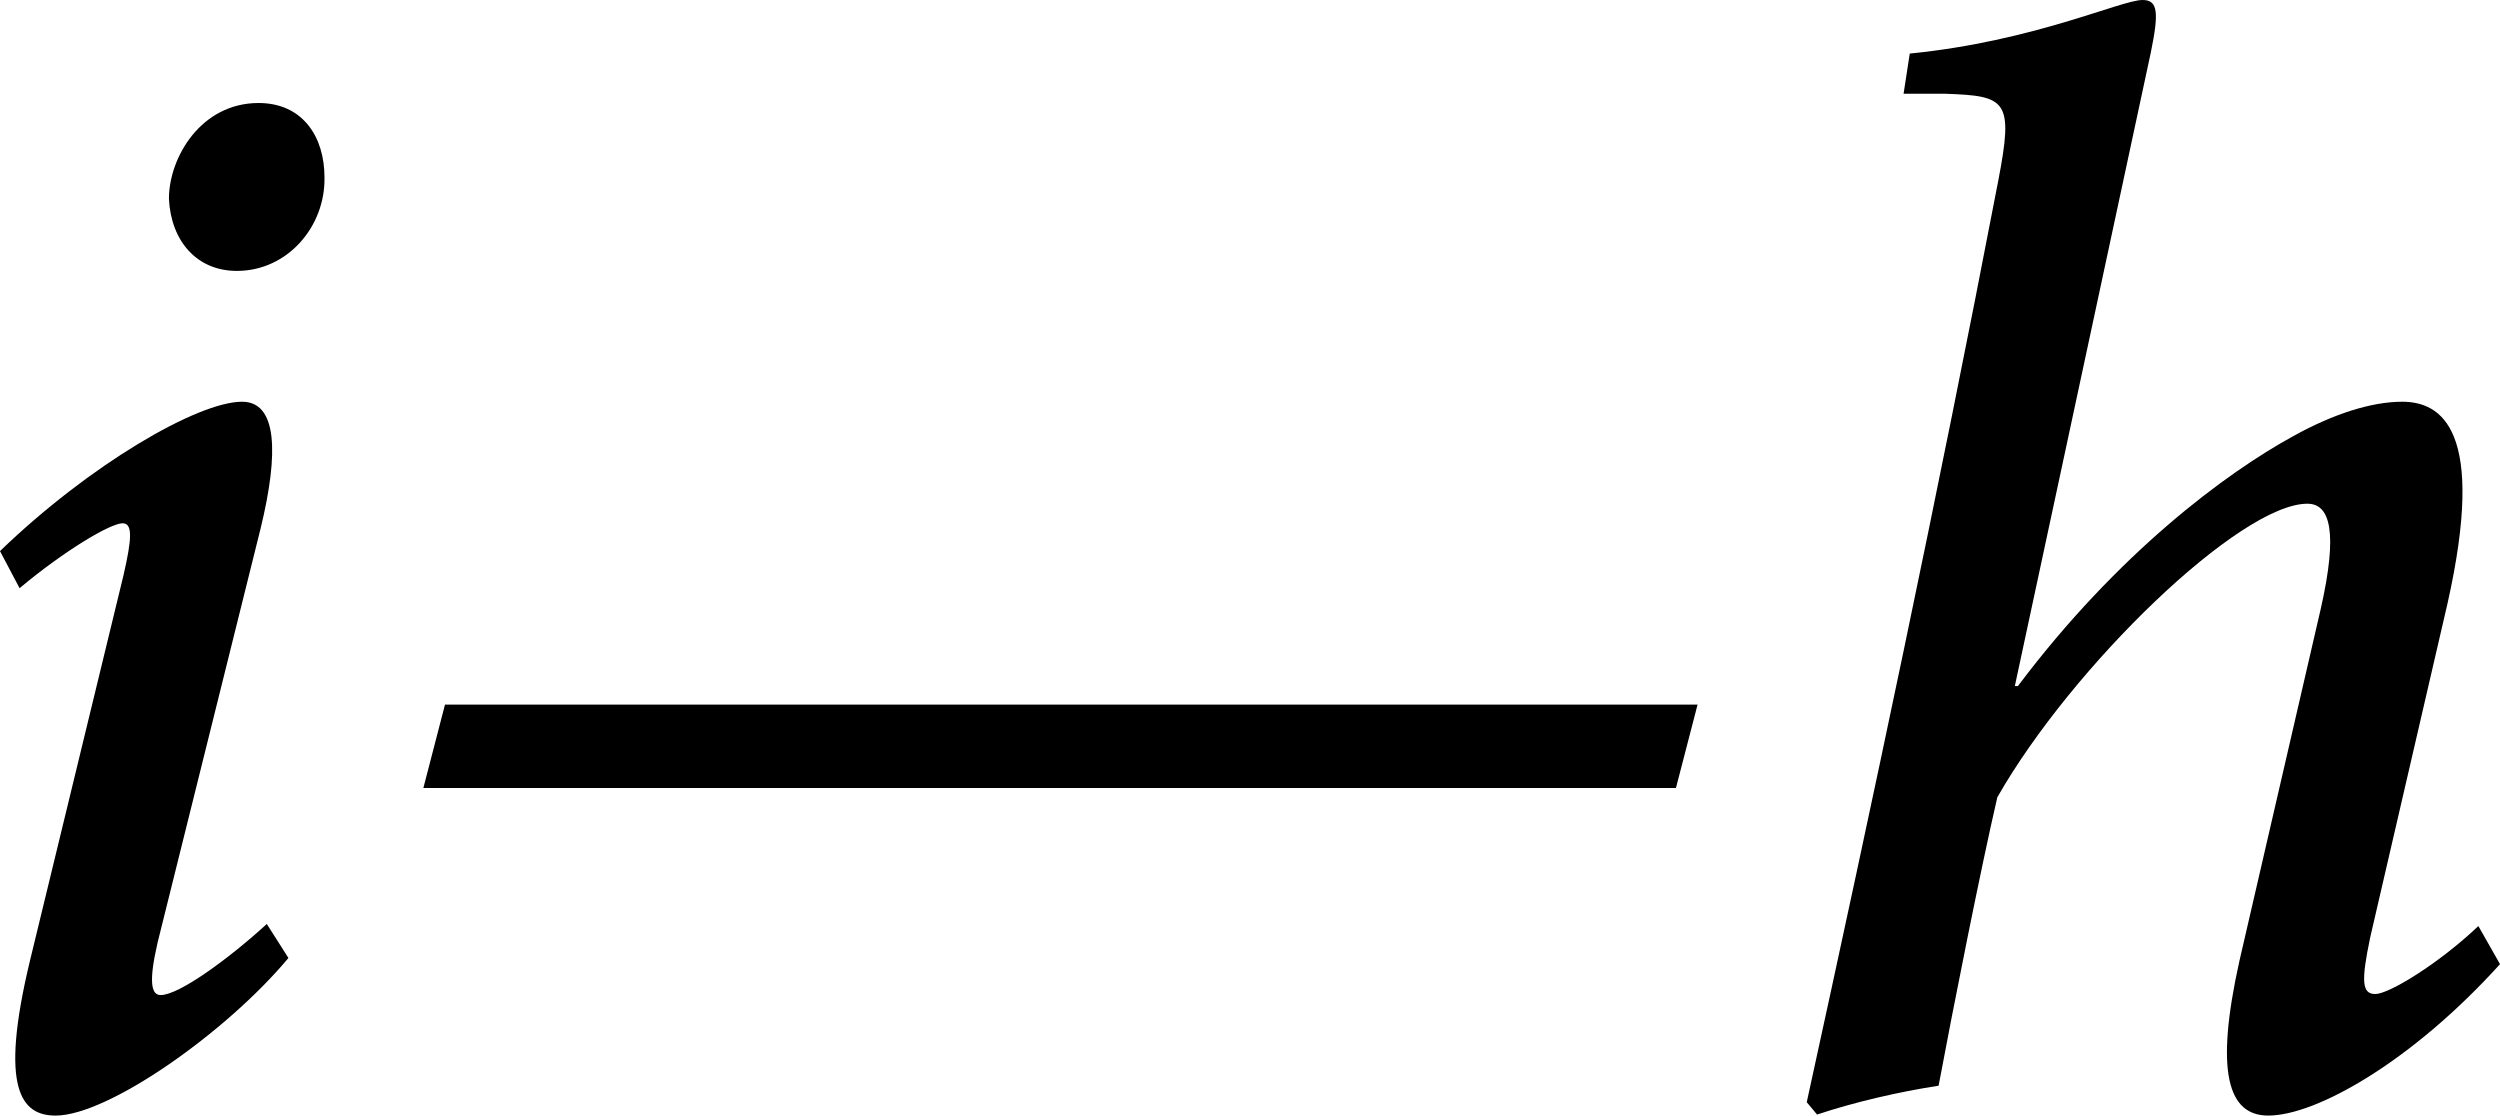
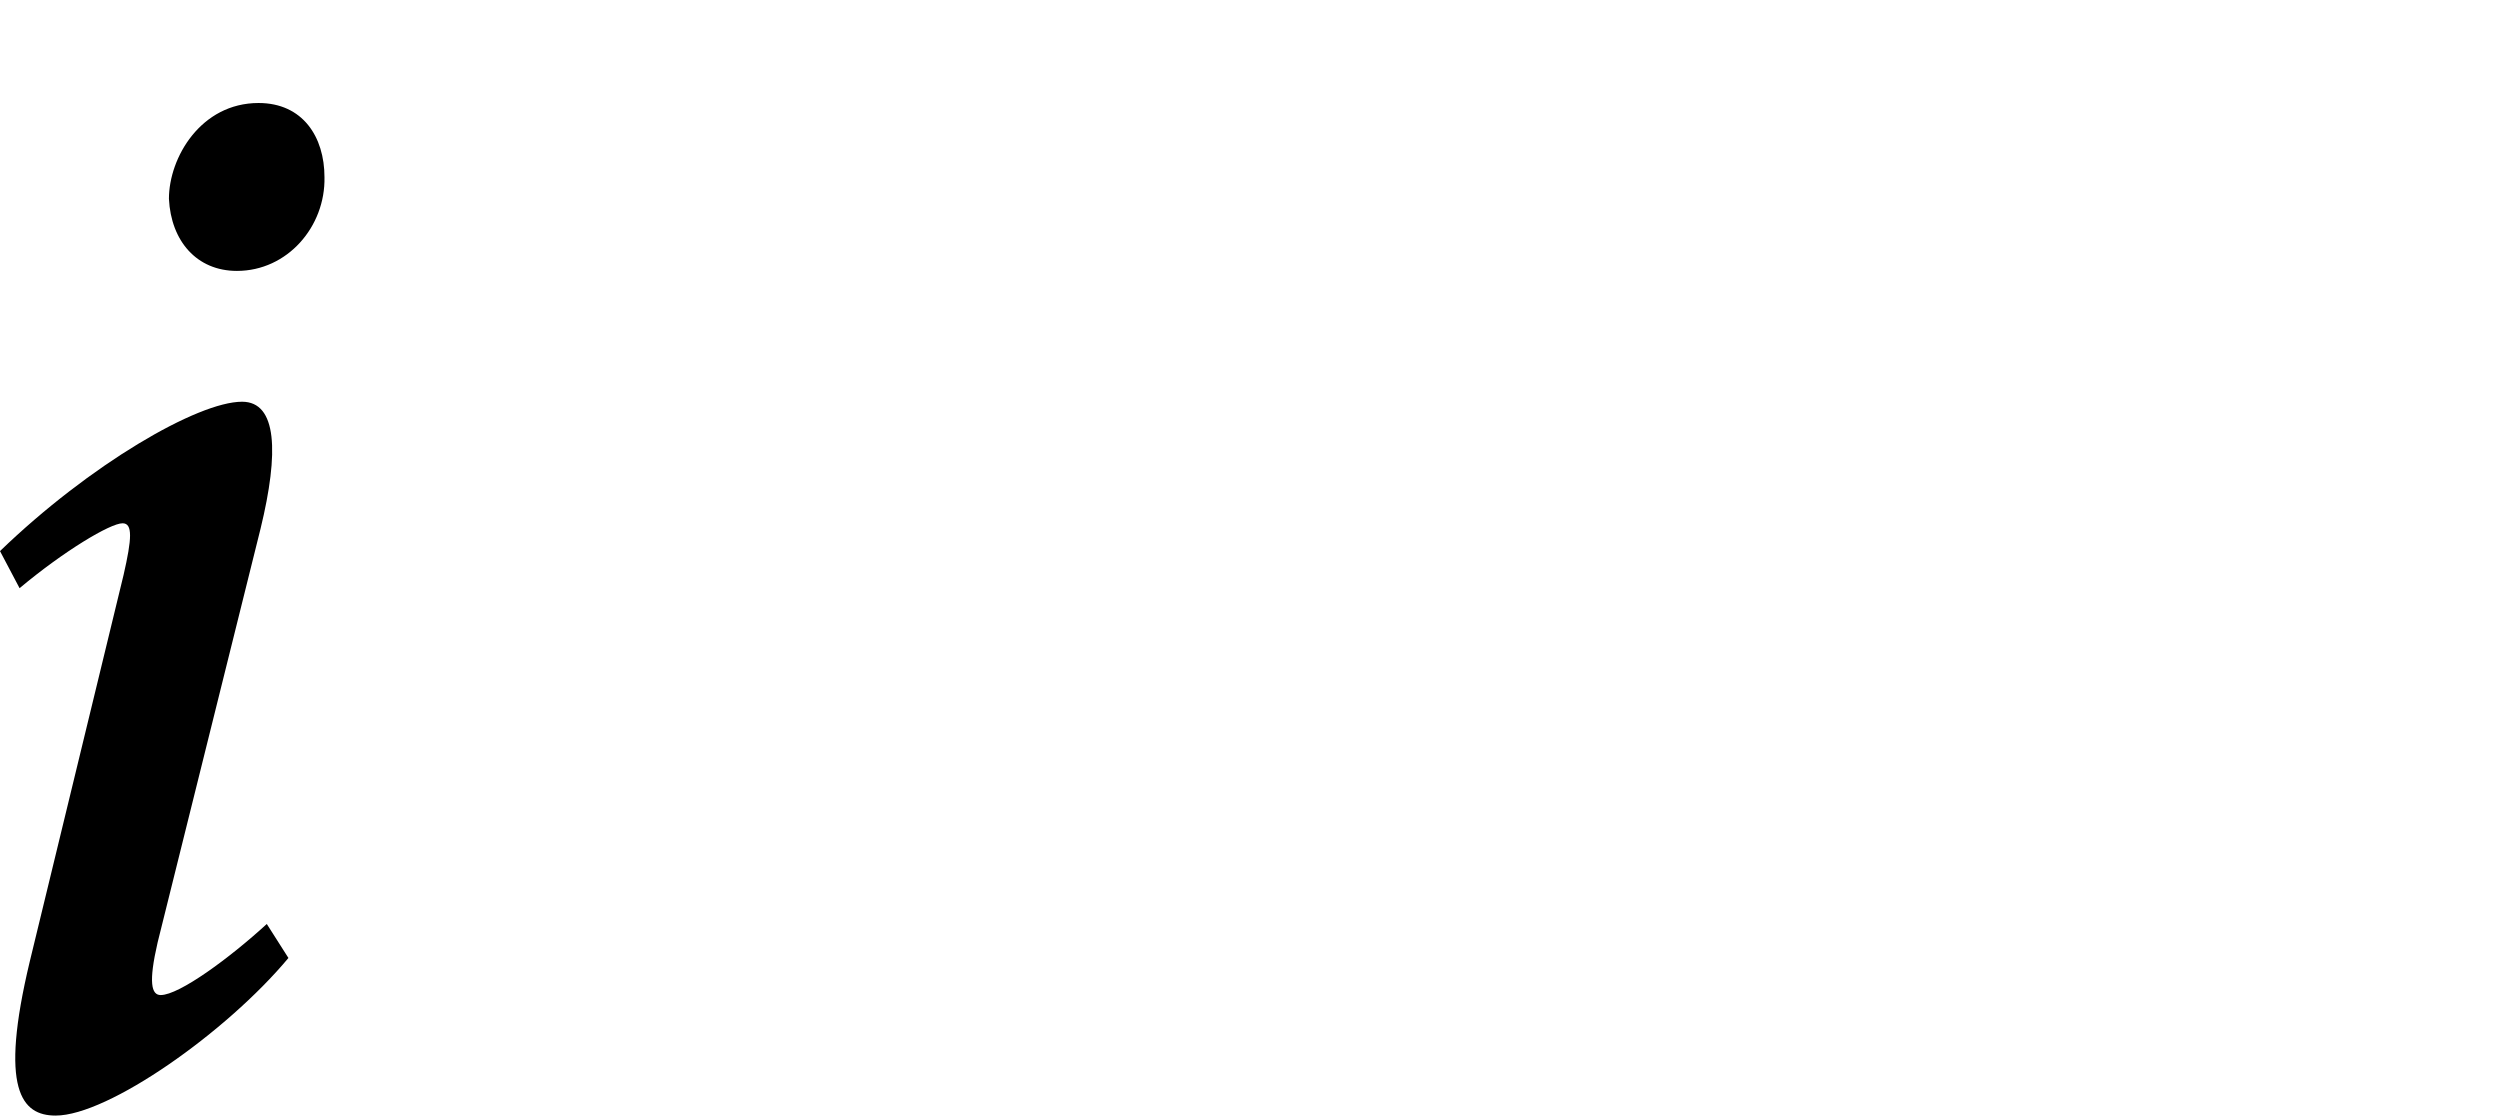
<svg xmlns="http://www.w3.org/2000/svg" version="1.1" id="Ebene_1" x="0px" y="0px" viewBox="0 0 242.7 108.3" style="enable-background:new 0 0 242.7 108.3;" xml:space="preserve">
  <g>
    <path d="M28,93c-6,7.2-17.5,15.3-22.6,15.3c-3.3,0-5.5-2.5-2.5-15L12,55.8c0.8-3.5,0.9-5-0.1-5c-1.2,0-5.7,2.7-10,6.3L0,53.5   C8.7,45.1,19.2,39,23.5,39c3.4,0,3.6,4.9,1.8,12.3l-10,40.2c-0.9,3.9-0.6,5.1,0.3,5.1c1.8,0,6.7-3.6,10.3-6.9L28,93z M31.5,17.2   c0.1,4.8-3.6,9.1-8.5,9.1c-3.9,0-6.4-2.9-6.6-7c0-4,3.1-9.3,8.7-9.3C29.4,10,31.5,13.3,31.5,17.2z" />
-     <path d="M162.7,76.5H41.1l2.1-8.1h121.6L162.7,76.5z" />
-     <path d="M242.7,93.6c-8.5,9.4-17.8,14.7-22.5,14.7c-3.9,0-5.2-4.2-2.8-15l7.9-34.2c1.7-7.5,0.9-10.2-1.3-10.2   c-6.5,0-22.8,15.7-30.1,28.5c-1.6,6.9-4.3,20.5-5.7,28c-3.9,0.6-8.2,1.6-11.8,2.8l-1-1.2c6.3-28.8,12.7-58.8,18.6-89.5   c1.5-7.8,0.8-8.2-5.2-8.4h-4l0.6-3.9C197.5,4,205.9,0,208,0c1.5,0,1.6,1.2,0.8,5.1l-13.2,61.5h0.3c9.7-12.9,20.2-20.7,26.8-24.3   c3.8-2.1,7.5-3.3,10.5-3.3c3.8,0,8.2,2.7,4.4,19.6L230.1,91c-0.9,4.3-0.8,5.5,0.5,5.5c1.3,0,6.1-2.9,10-6.6L242.7,93.6z" />
  </g>
</svg>